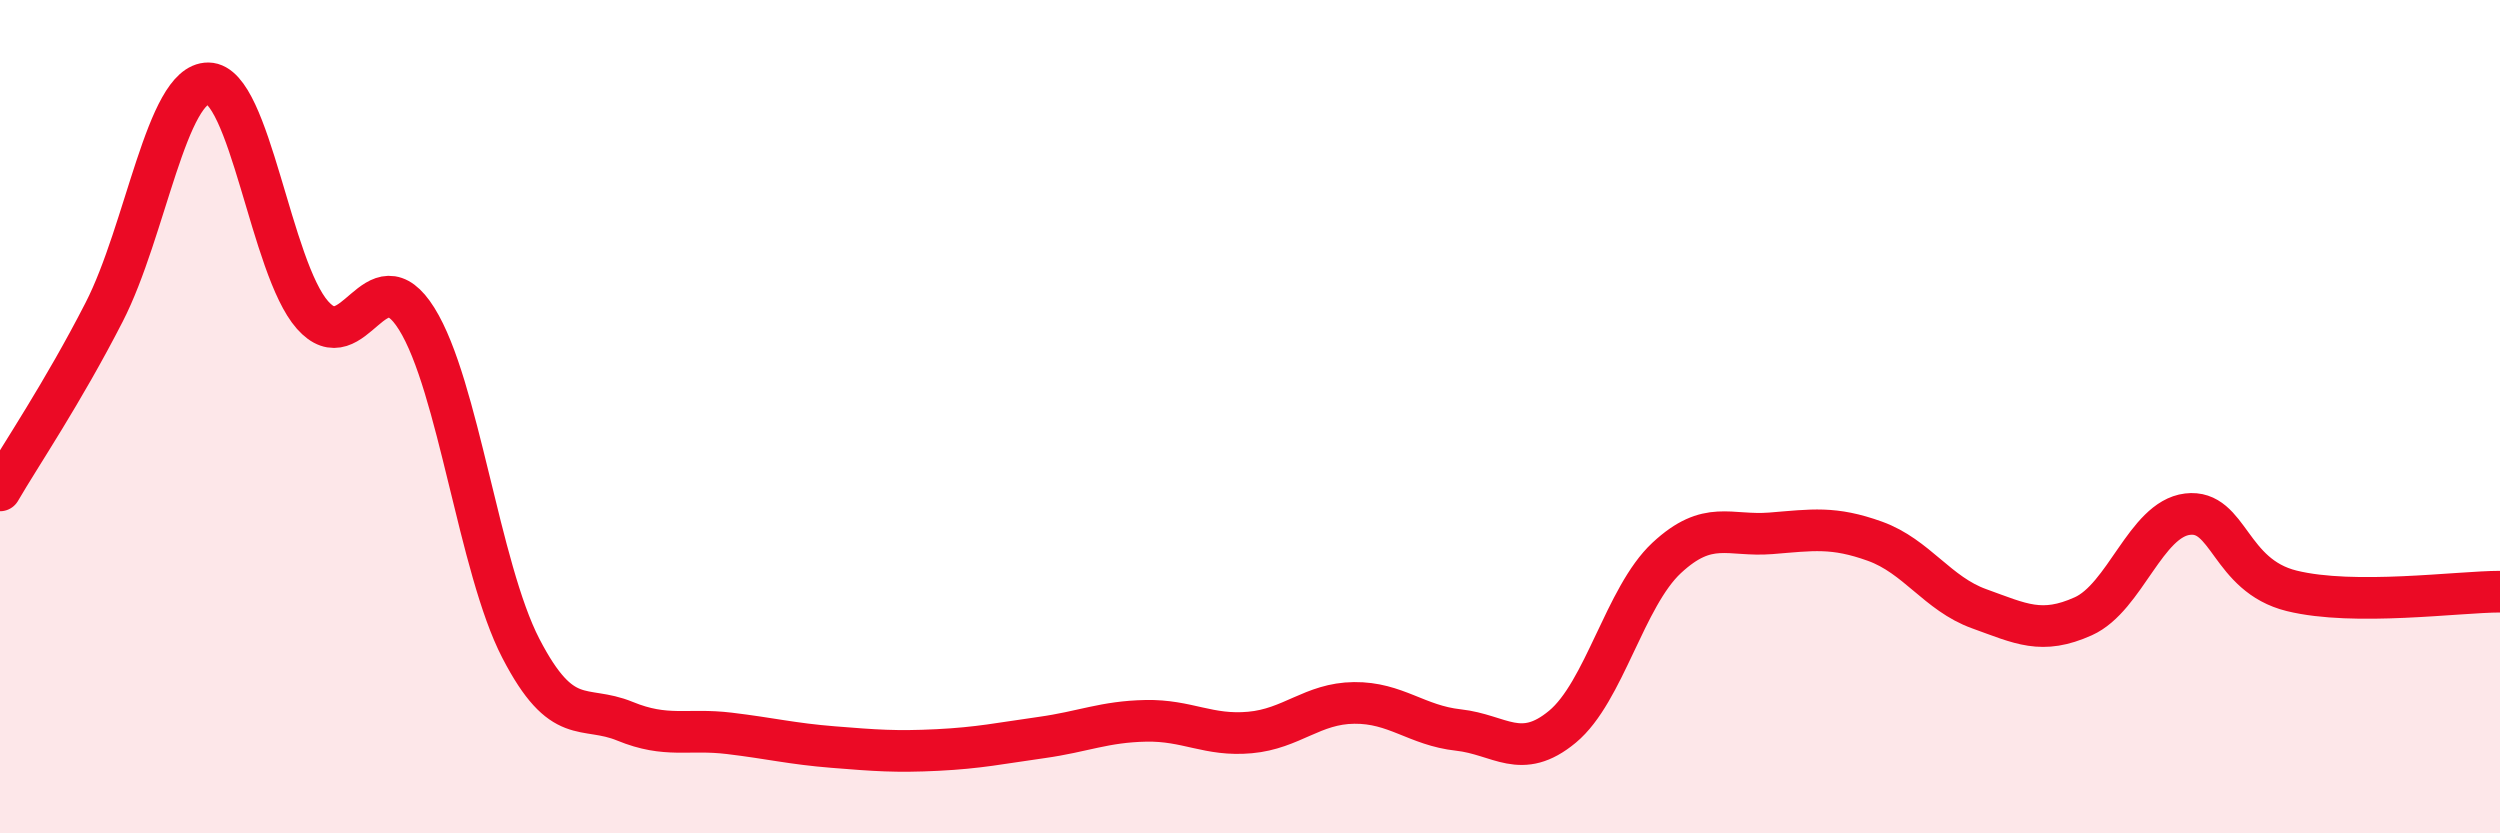
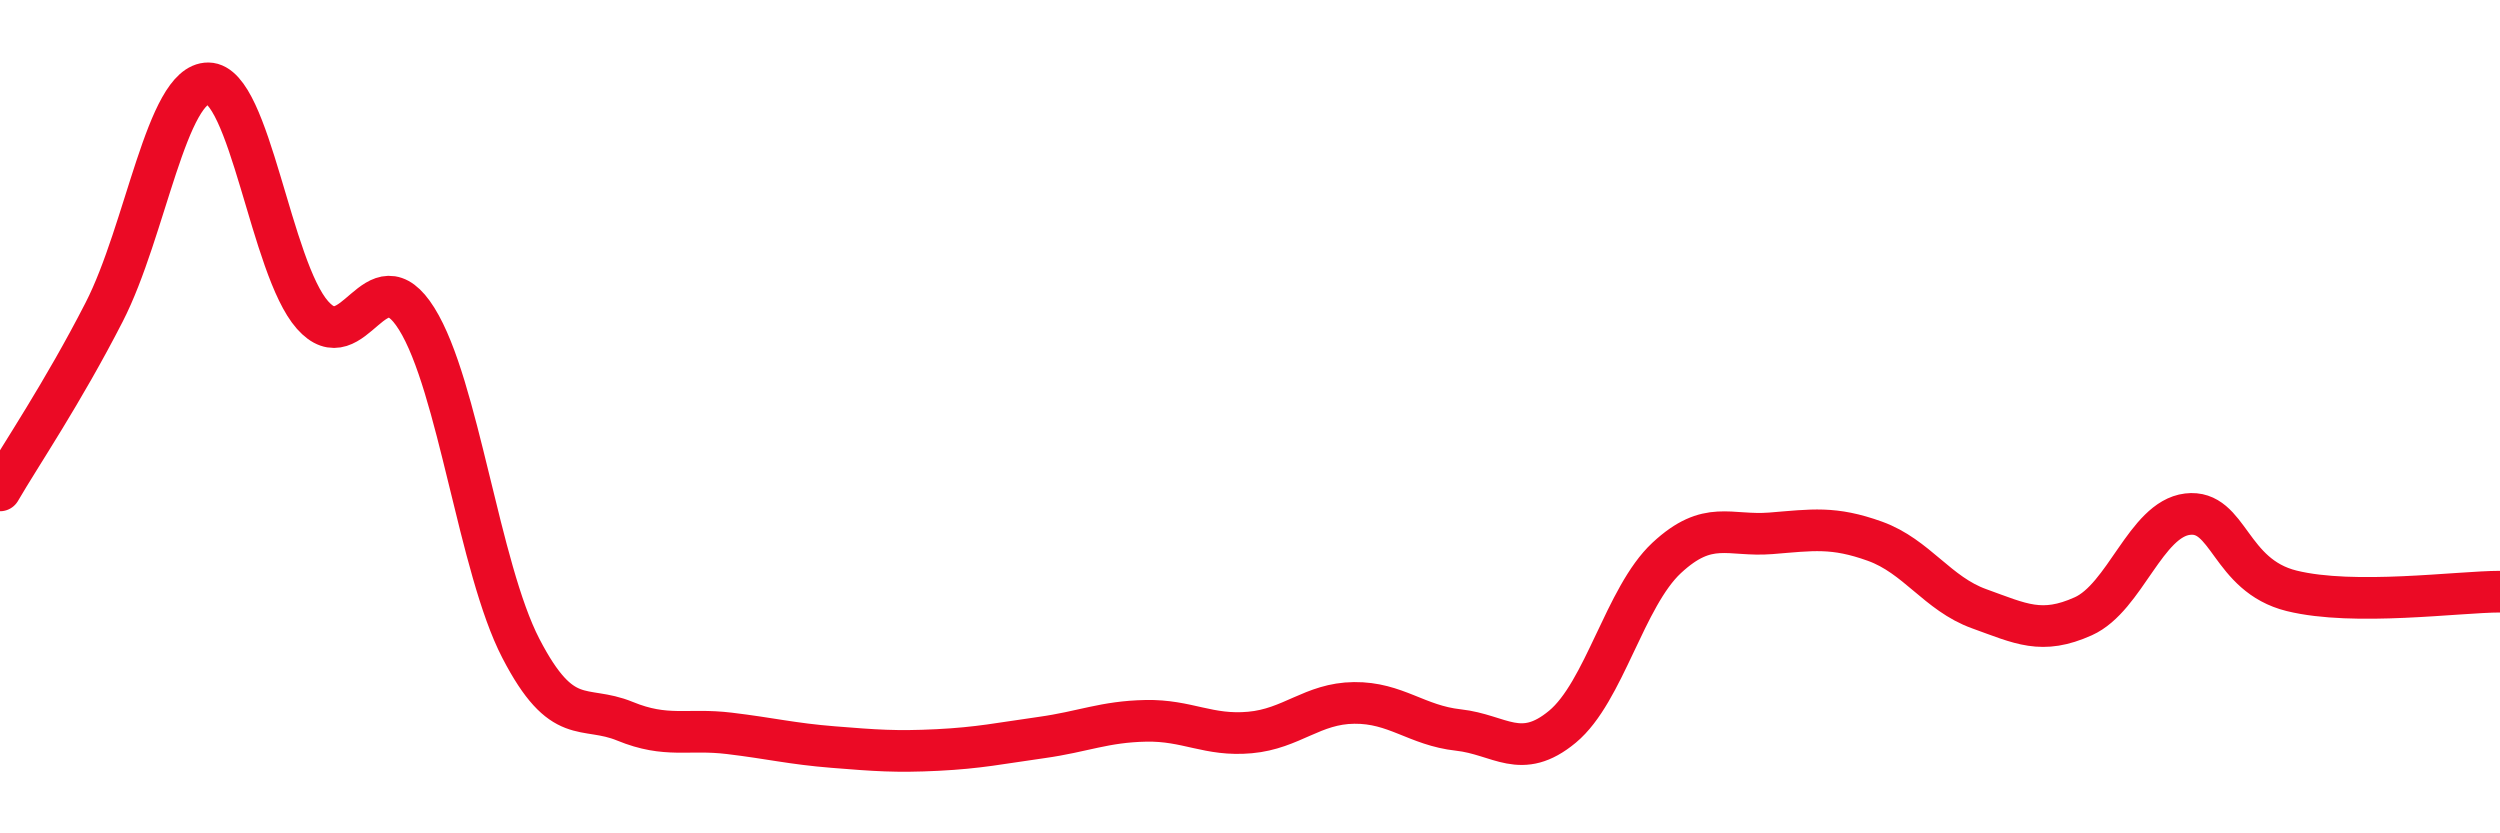
<svg xmlns="http://www.w3.org/2000/svg" width="60" height="20" viewBox="0 0 60 20">
-   <path d="M 0,11.77 C 0.5,10.91 1.5,9.44 2.5,7.49 C 3.5,5.54 4,1.99 5,2 C 6,2.01 6.5,6.43 7.5,7.56 C 8.5,8.69 9,6.05 10,7.65 C 11,9.25 11.5,13.63 12.5,15.56 C 13.5,17.49 14,16.9 15,17.31 C 16,17.72 16.5,17.48 17.5,17.6 C 18.5,17.72 19,17.85 20,17.93 C 21,18.01 21.5,18.05 22.5,18 C 23.5,17.95 24,17.84 25,17.7 C 26,17.56 26.5,17.32 27.5,17.3 C 28.5,17.28 29,17.67 30,17.58 C 31,17.49 31.5,16.88 32.5,16.87 C 33.5,16.86 34,17.41 35,17.52 C 36,17.63 36.5,18.27 37.5,17.44 C 38.5,16.61 39,14.32 40,13.39 C 41,12.46 41.5,12.88 42.5,12.8 C 43.5,12.72 44,12.63 45,12.99 C 46,13.35 46.5,14.25 47.5,14.61 C 48.5,14.97 49,15.24 50,14.79 C 51,14.34 51.5,12.46 52.5,12.34 C 53.5,12.22 53.5,13.81 55,14.18 C 56.5,14.55 59,14.2 60,14.2L60 20L0 20Z" fill="#EB0A25" opacity="0.1" stroke-linecap="round" stroke-linejoin="round" />
  <path d="M 0,11.77 C 0.5,10.91 1.5,9.44 2.5,7.49 C 3.5,5.54 4,1.99 5,2 C 6,2.01 6.5,6.43 7.5,7.56 C 8.5,8.69 9,6.05 10,7.65 C 11,9.25 11.5,13.63 12.5,15.56 C 13.5,17.49 14,16.9 15,17.31 C 16,17.72 16.5,17.48 17.5,17.6 C 18.5,17.72 19,17.85 20,17.93 C 21,18.01 21.5,18.05 22.5,18 C 23.5,17.95 24,17.84 25,17.7 C 26,17.56 26.5,17.32 27.5,17.3 C 28.5,17.28 29,17.67 30,17.58 C 31,17.49 31.5,16.88 32.5,16.87 C 33.5,16.86 34,17.41 35,17.52 C 36,17.63 36.5,18.27 37.5,17.44 C 38.5,16.61 39,14.32 40,13.39 C 41,12.46 41.5,12.88 42.5,12.8 C 43.5,12.72 44,12.63 45,12.99 C 46,13.35 46.5,14.25 47.5,14.61 C 48.5,14.97 49,15.24 50,14.79 C 51,14.34 51.5,12.46 52.5,12.34 C 53.5,12.22 53.5,13.81 55,14.18 C 56.5,14.55 59,14.2 60,14.2" stroke="#EB0A25" stroke-width="1" fill="none" stroke-linecap="round" stroke-linejoin="round" />
</svg>